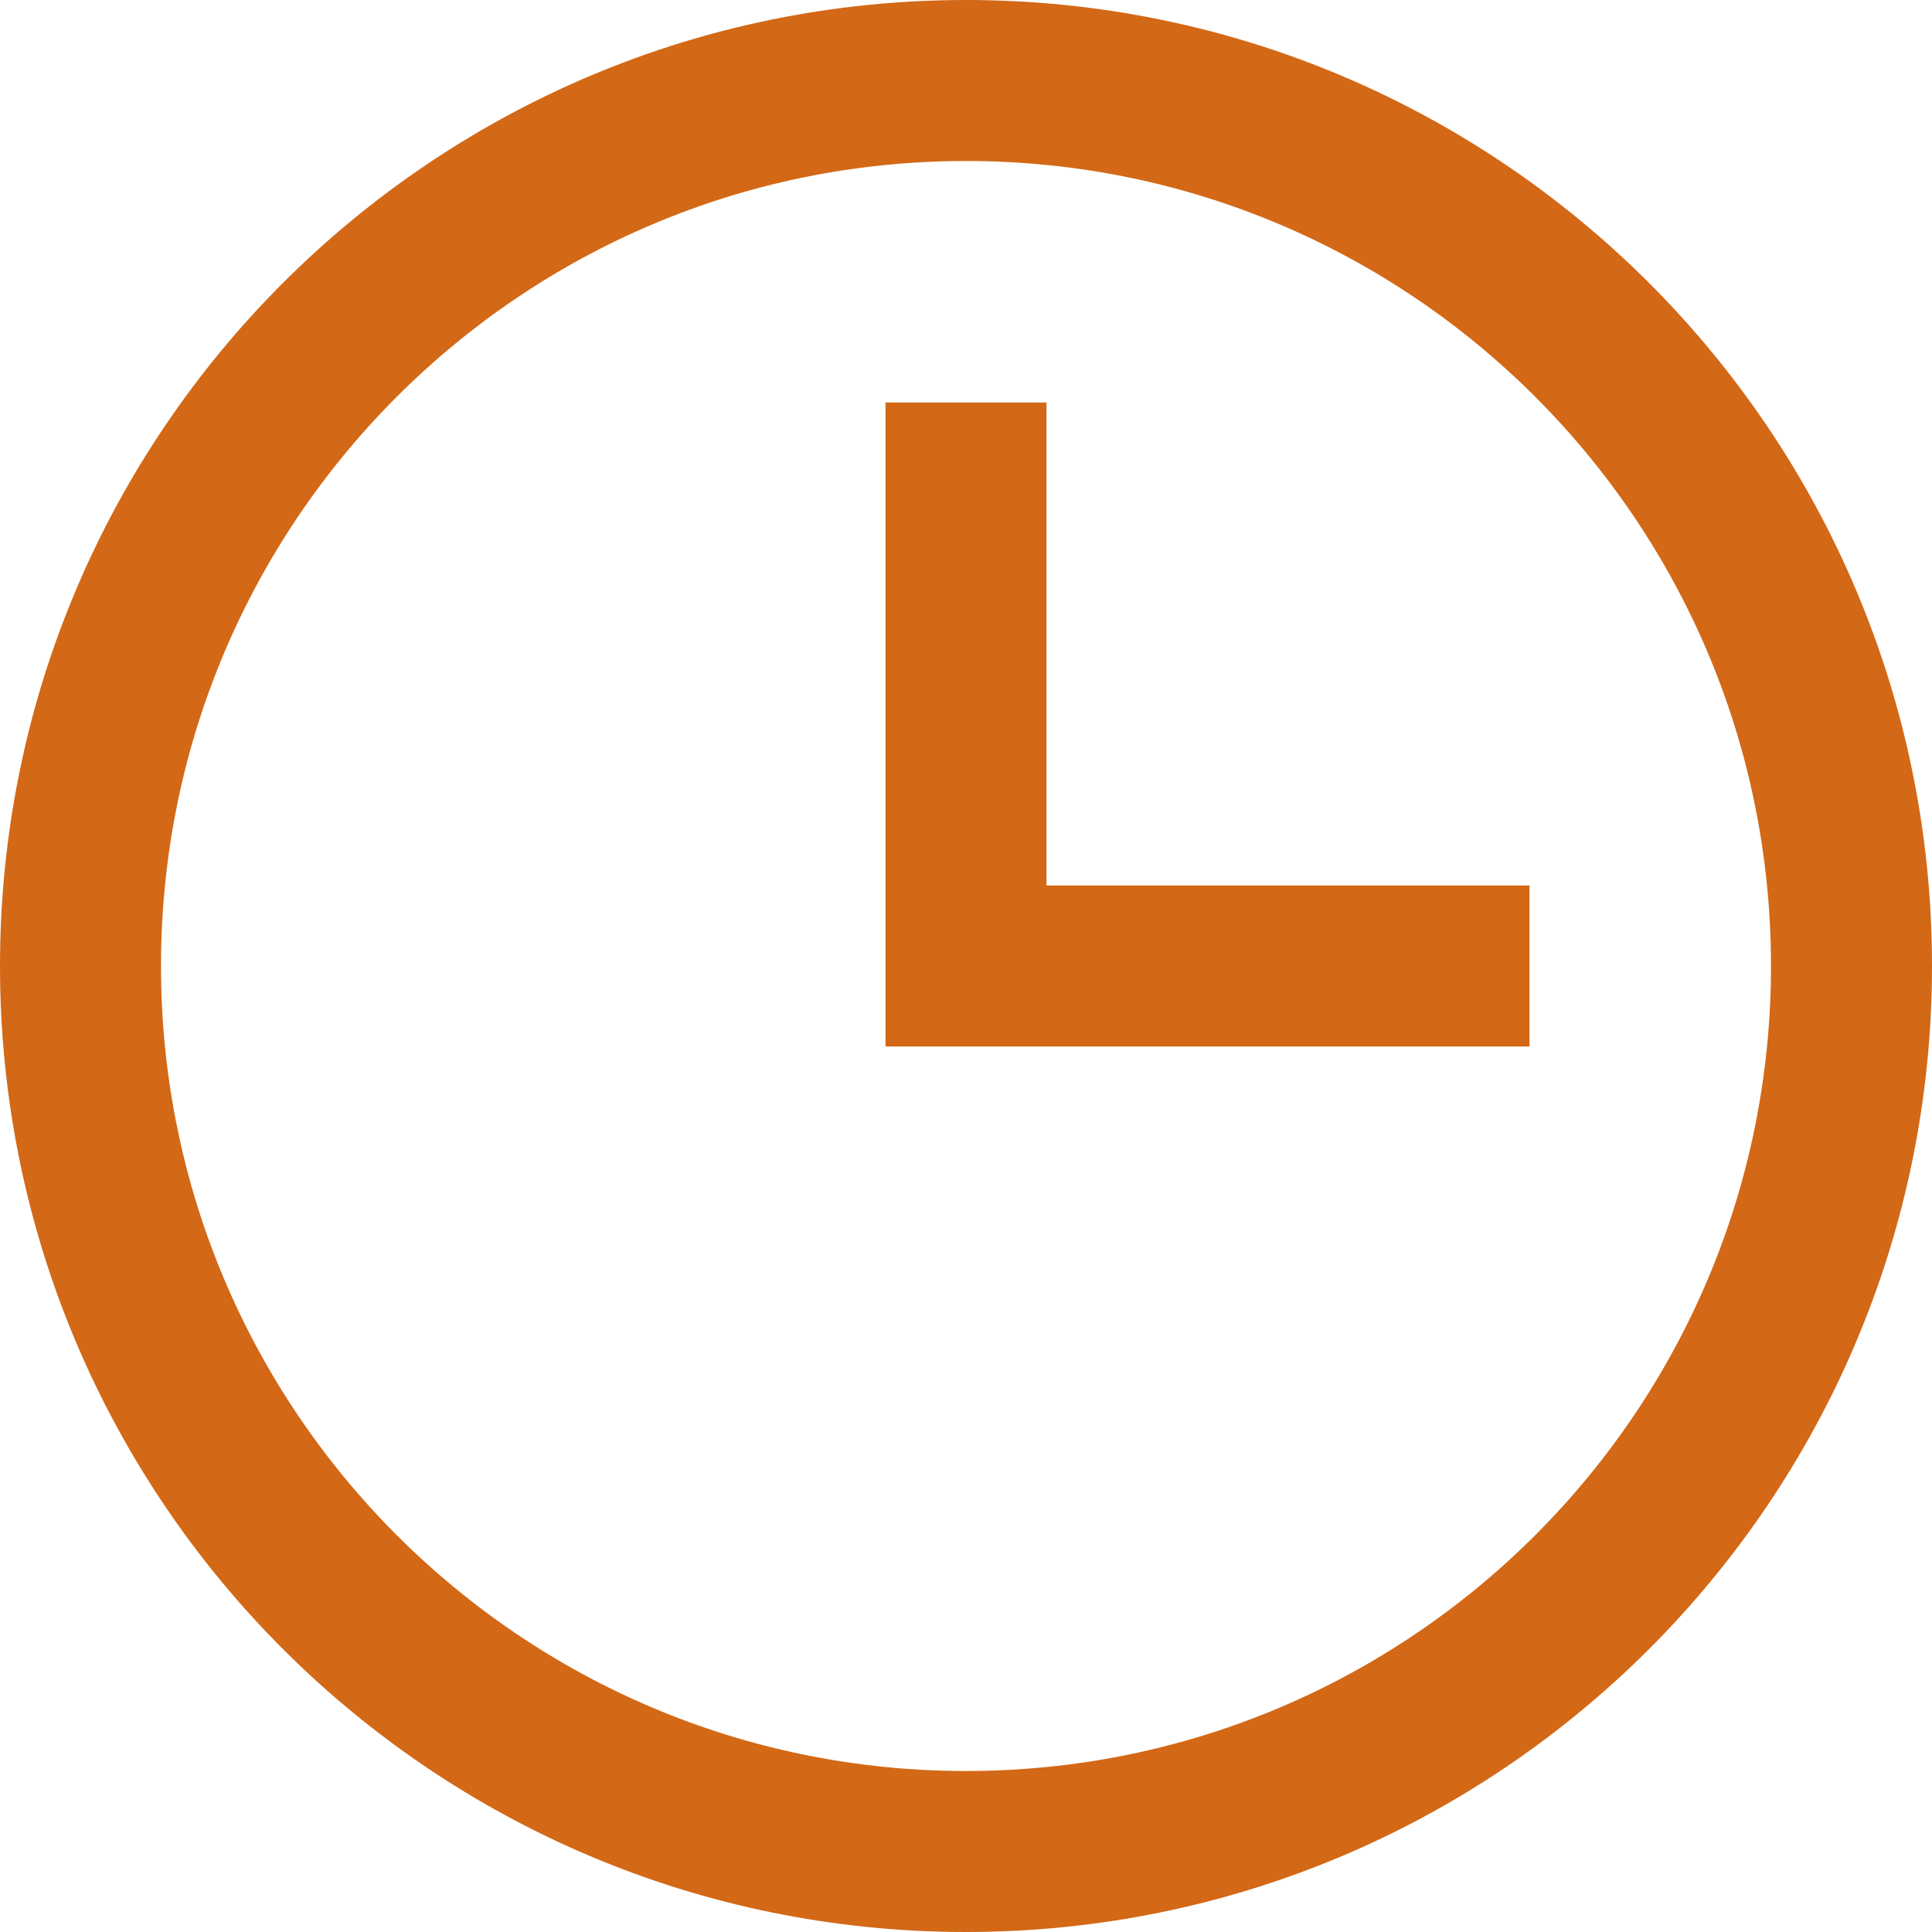
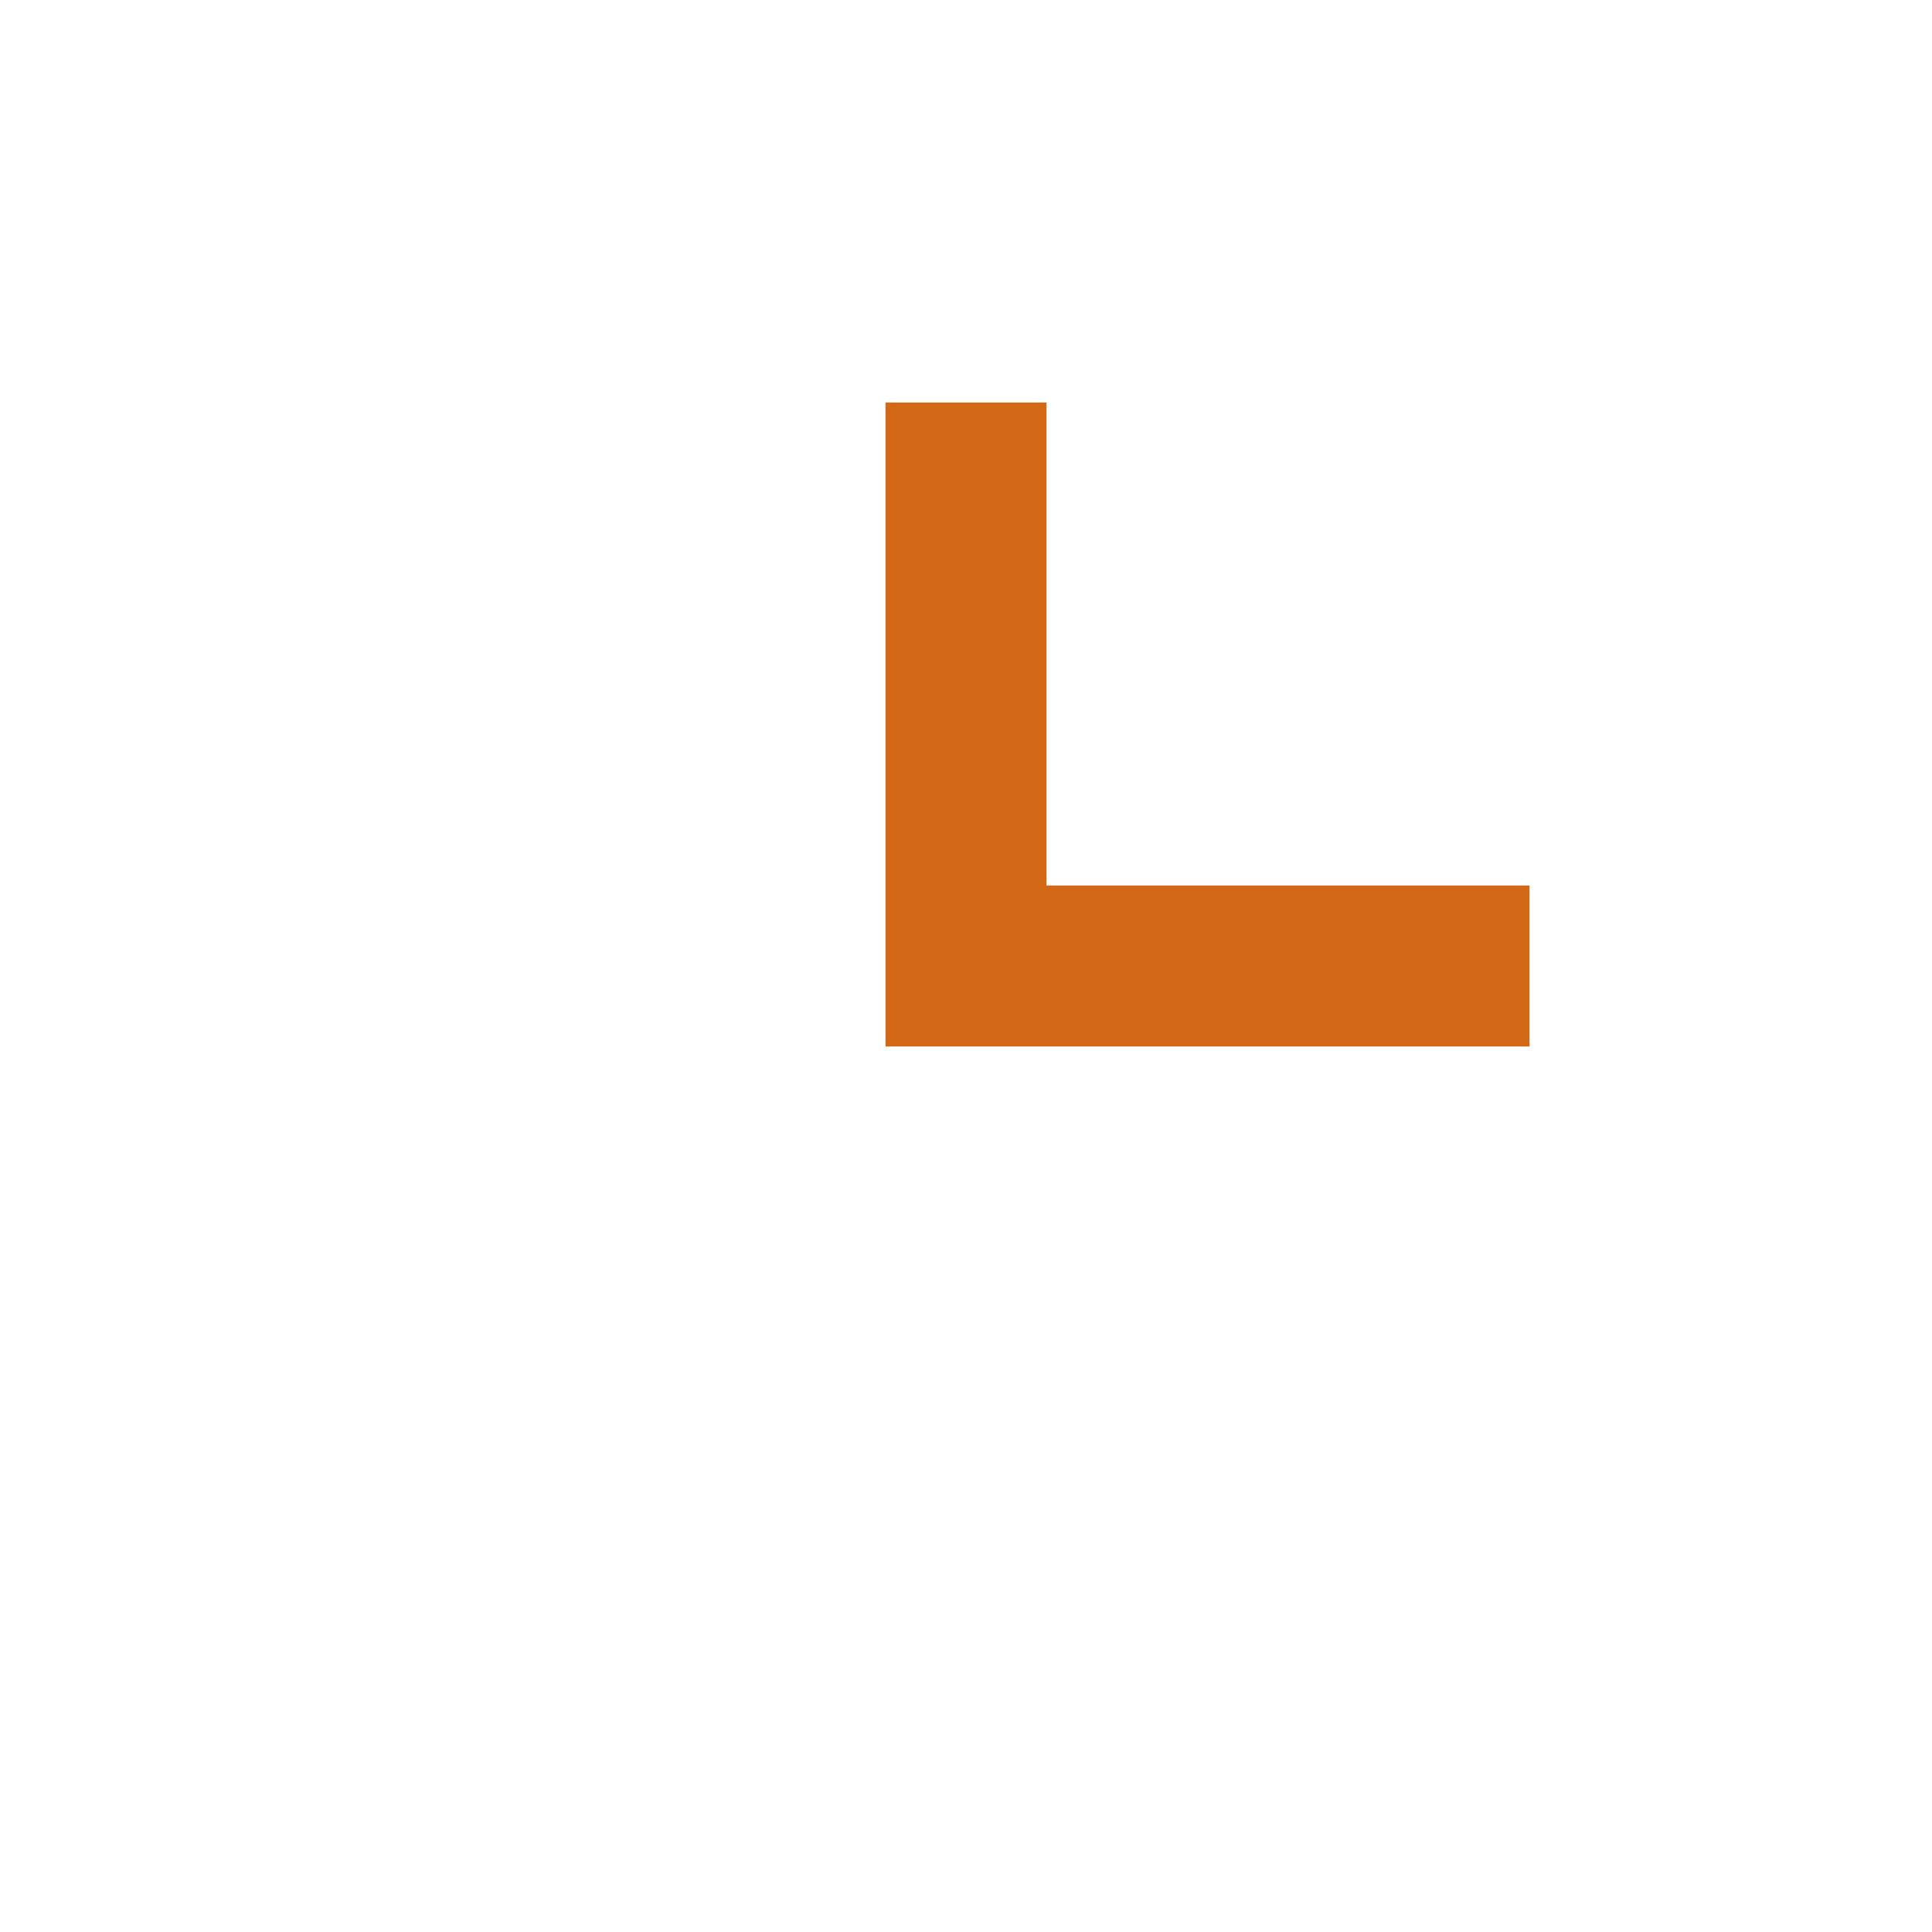
<svg xmlns="http://www.w3.org/2000/svg" width="24" height="24" viewBox="0 0 24 24" fill="none">
-   <path d="M12 23C18.075 23 23 18.075 23 12C23 5.925 18.075 1 12 1C5.925 1 1 5.925 1 12C1 18.075 5.925 23 12 23Z" stroke="#D36816" stroke-width="2" stroke-miterlimit="10" stroke-linecap="square" />
  <path d="M12 6V12H18" stroke="#D36816" stroke-width="2" stroke-miterlimit="10" stroke-linecap="square" />
</svg>